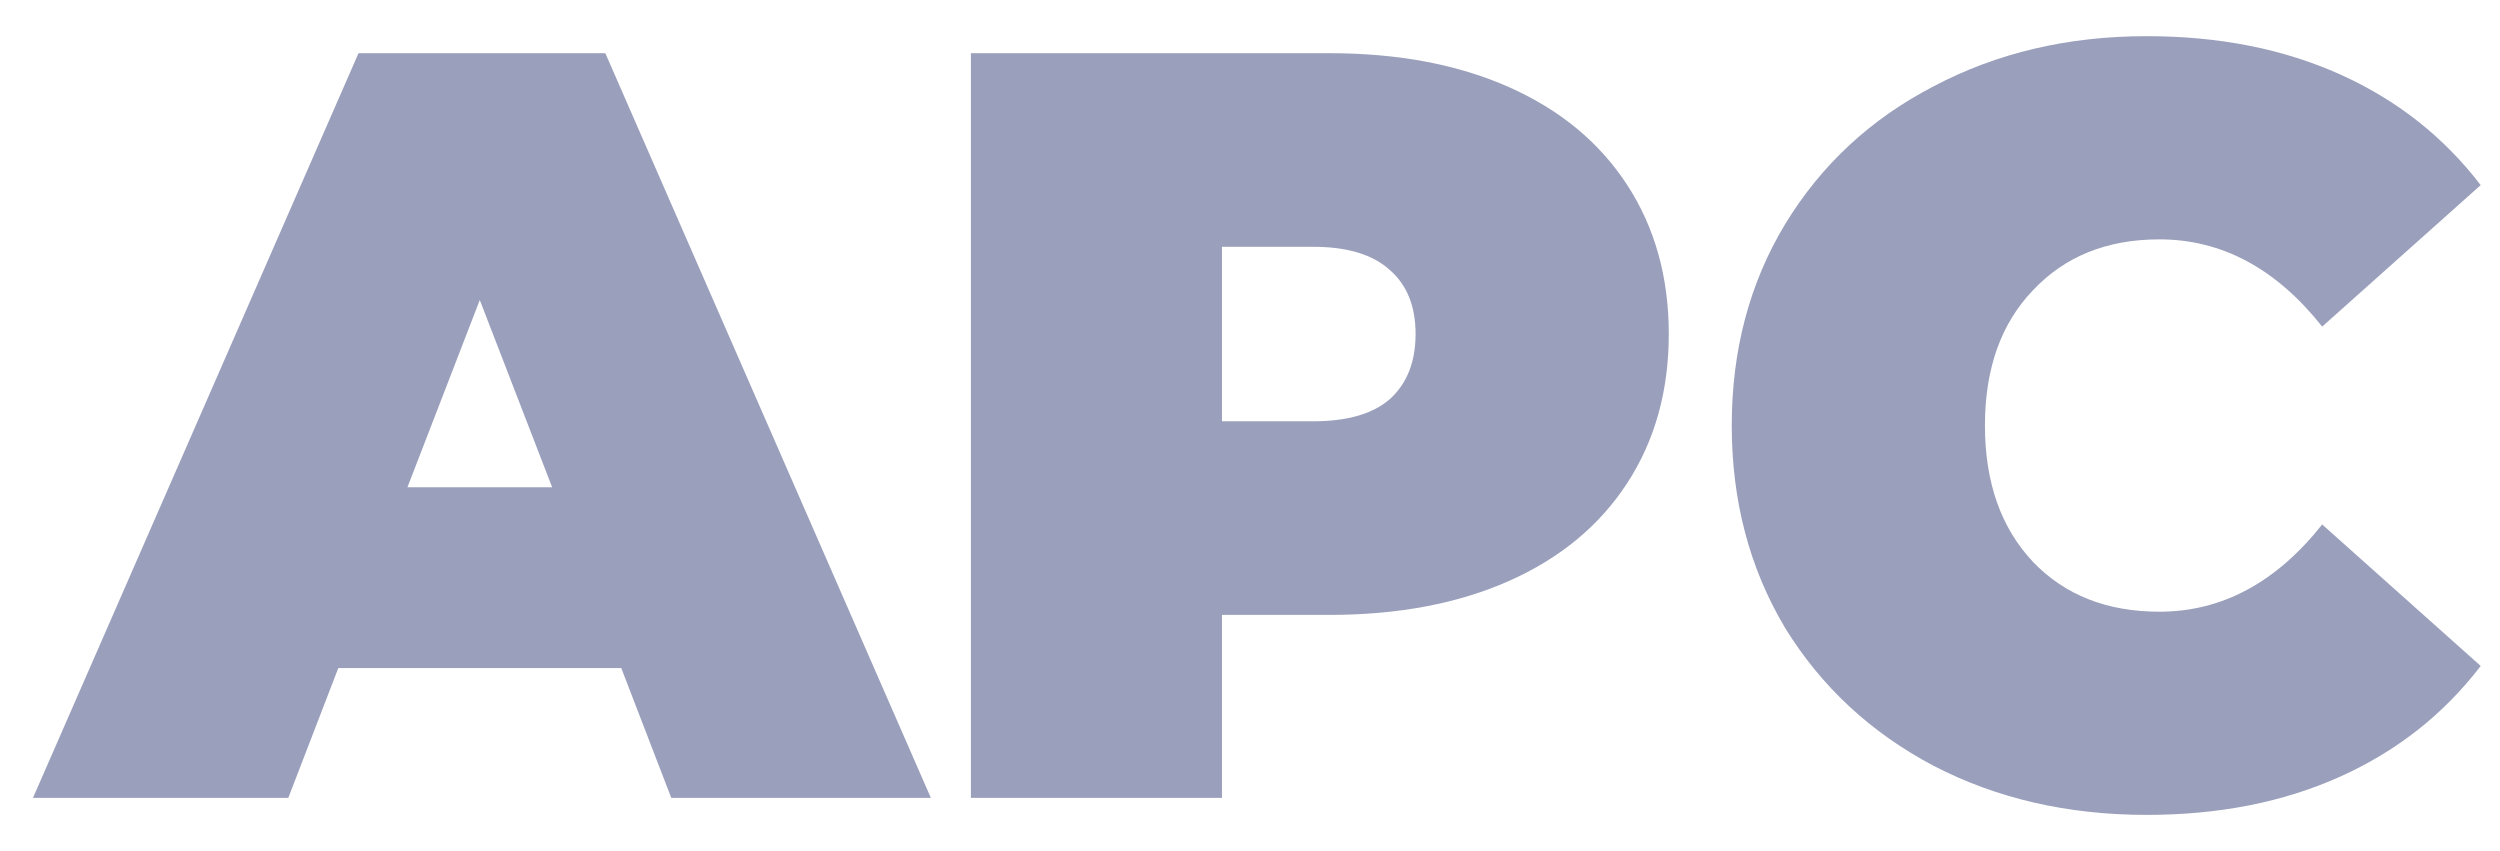
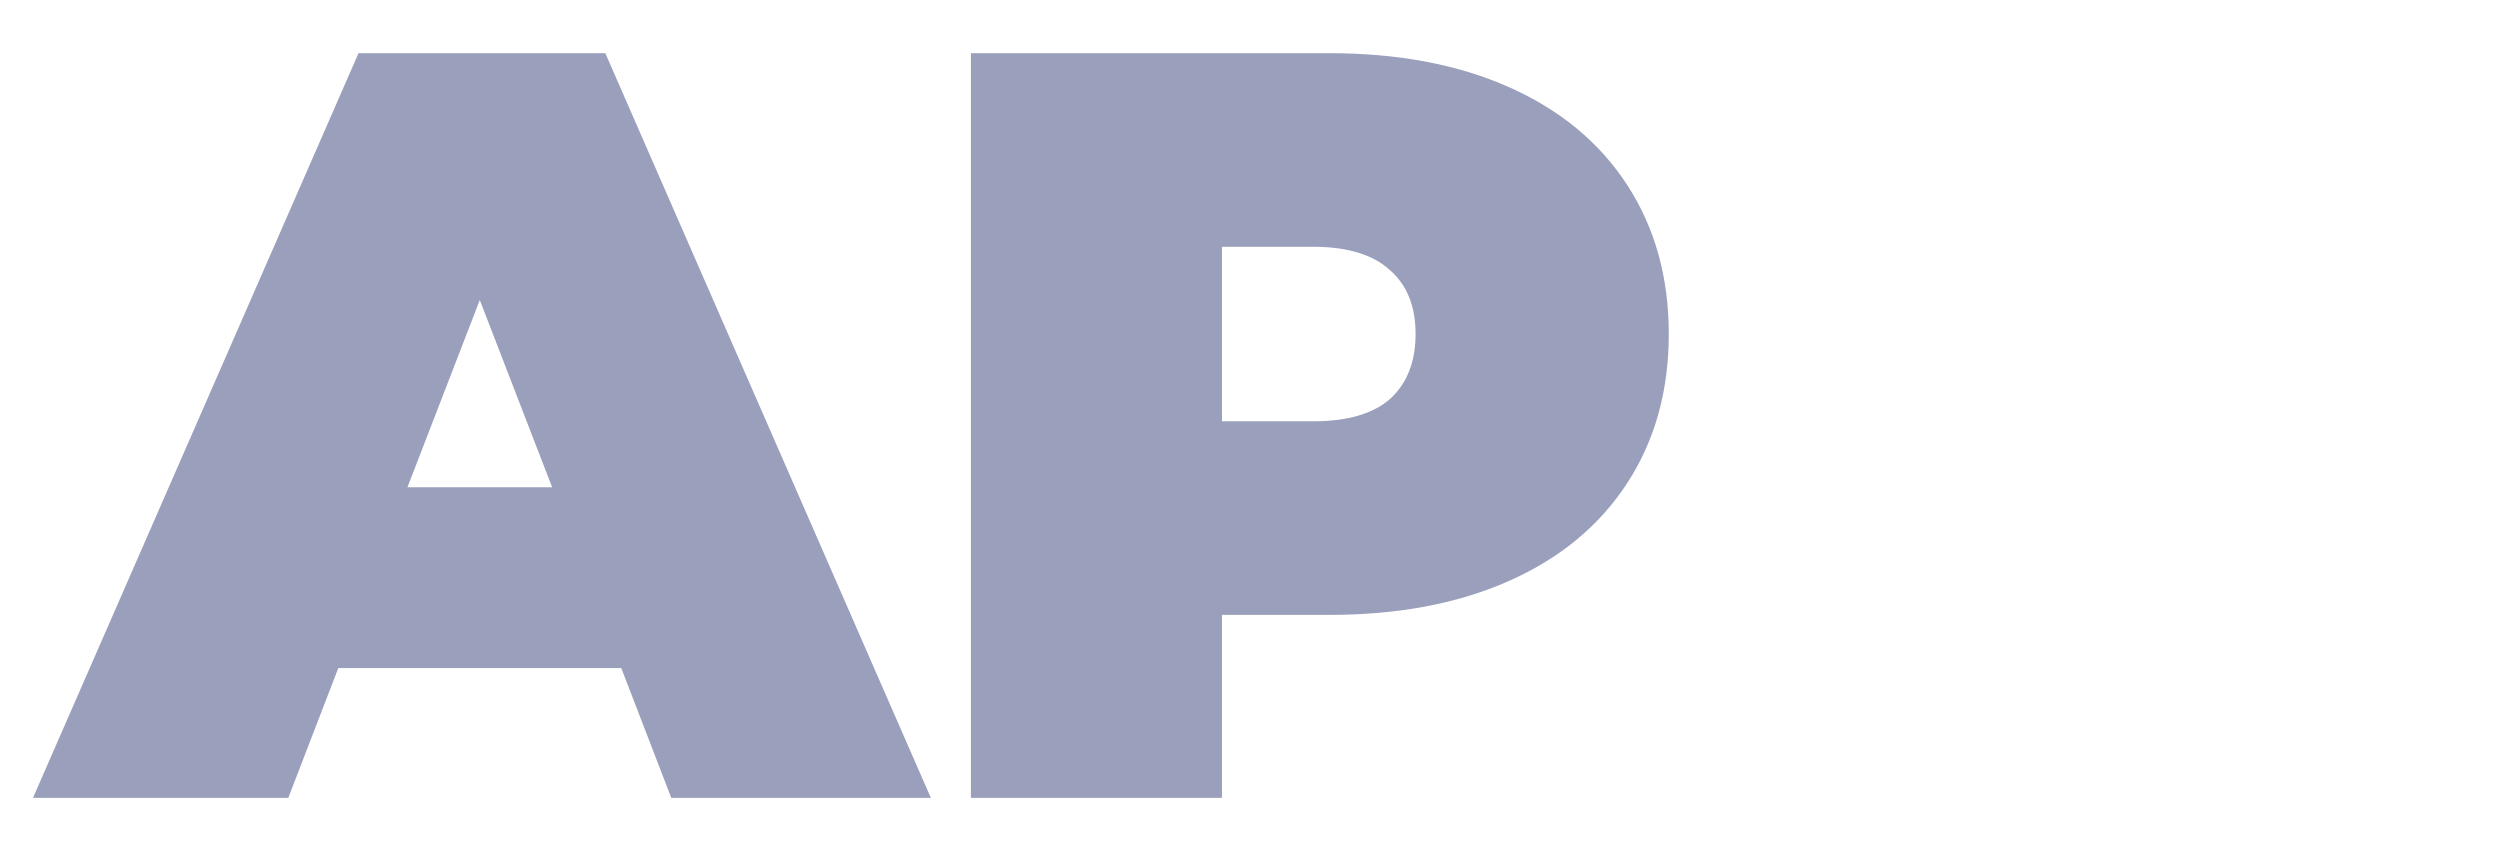
<svg xmlns="http://www.w3.org/2000/svg" width="47" height="16" viewBox="0 0 47 16" fill="none">
  <g id="APC">
-     <path id="Vector" d="M40.357 15.32C38.877 15.32 37.543 15.014 36.357 14.4C35.17 13.774 34.237 12.907 33.557 11.8C32.89 10.68 32.557 9.414 32.557 8C32.557 6.587 32.89 5.327 33.557 4.22C34.237 3.1 35.17 2.234 36.357 1.62C37.543 0.994 38.877 0.68 40.357 0.68C41.717 0.68 42.93 0.92 43.997 1.4C45.063 1.88 45.943 2.574 46.637 3.48L43.657 6.14C42.79 5.047 41.77 4.5 40.597 4.5C39.61 4.5 38.817 4.82 38.217 5.46C37.617 6.087 37.317 6.934 37.317 8C37.317 9.067 37.617 9.92 38.217 10.56C38.817 11.187 39.61 11.5 40.597 11.5C41.77 11.5 42.79 10.954 43.657 9.86L46.637 12.52C45.943 13.427 45.063 14.12 43.997 14.6C42.93 15.08 41.717 15.32 40.357 15.32Z" fill="#9A9FBC" />
    <path id="Vector_2" d="M24.993 1C26.287 1 27.413 1.213 28.373 1.64C29.333 2.067 30.073 2.68 30.593 3.48C31.113 4.28 31.373 5.213 31.373 6.28C31.373 7.347 31.113 8.28 30.593 9.08C30.073 9.88 29.333 10.493 28.373 10.92C27.413 11.347 26.287 11.56 24.993 11.56H22.973V15H18.253V1H24.993ZM24.693 7.92C25.333 7.92 25.813 7.78 26.133 7.5C26.453 7.207 26.613 6.8 26.613 6.28C26.613 5.76 26.453 5.36 26.133 5.08C25.813 4.787 25.333 4.64 24.693 4.64H22.973V7.92H24.693Z" fill="#9A9FBC" />
    <path id="Vector_3" d="M11.68 12.56H6.36L5.42 15H0.62L6.74 1H11.38L17.5 15H12.62L11.68 12.56ZM10.38 9.16L9.02 5.64L7.66 9.16H10.38Z" fill="#9A9FBC" />
  </g>
</svg>